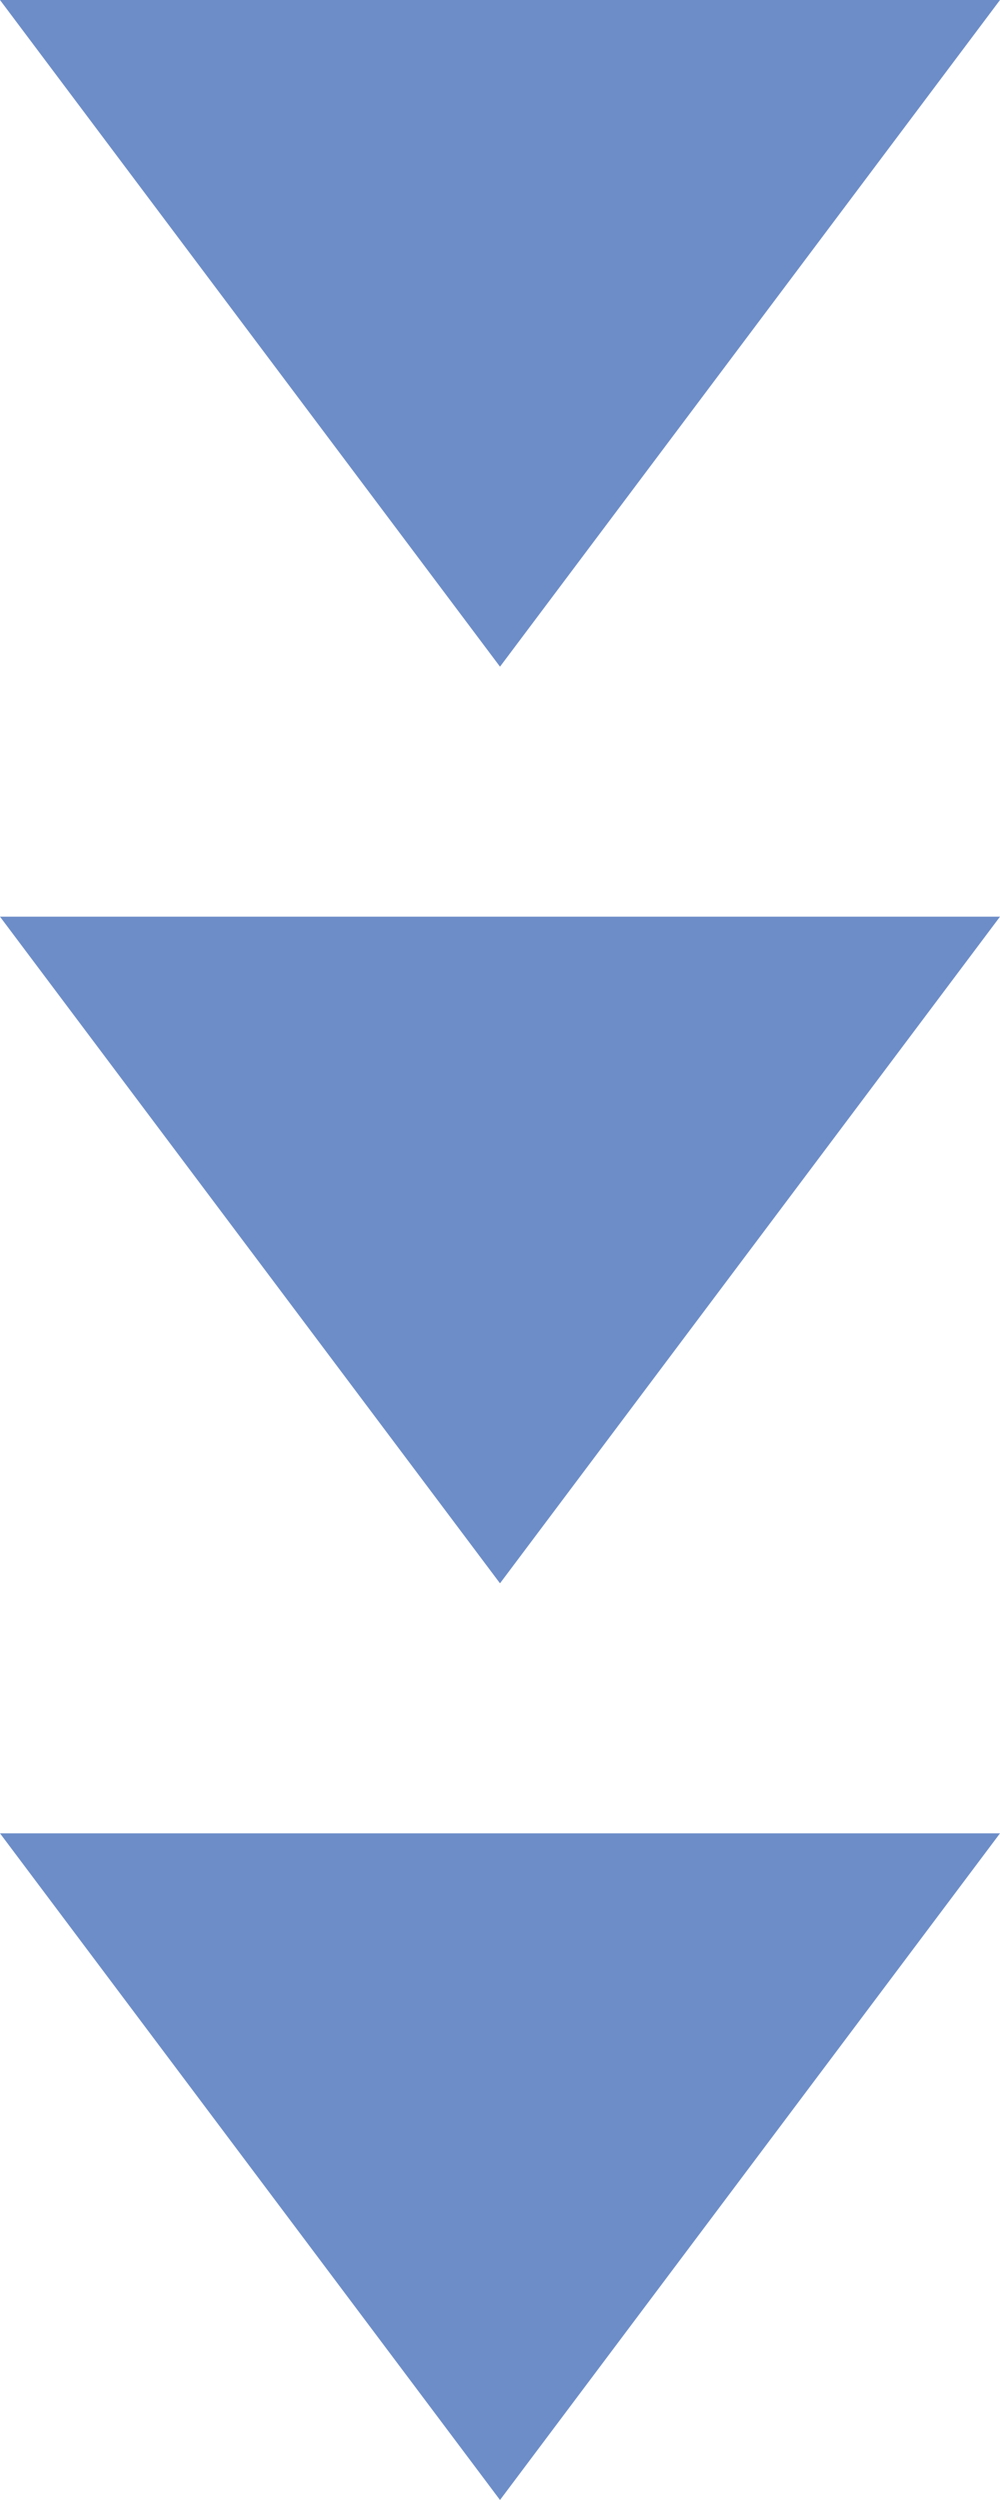
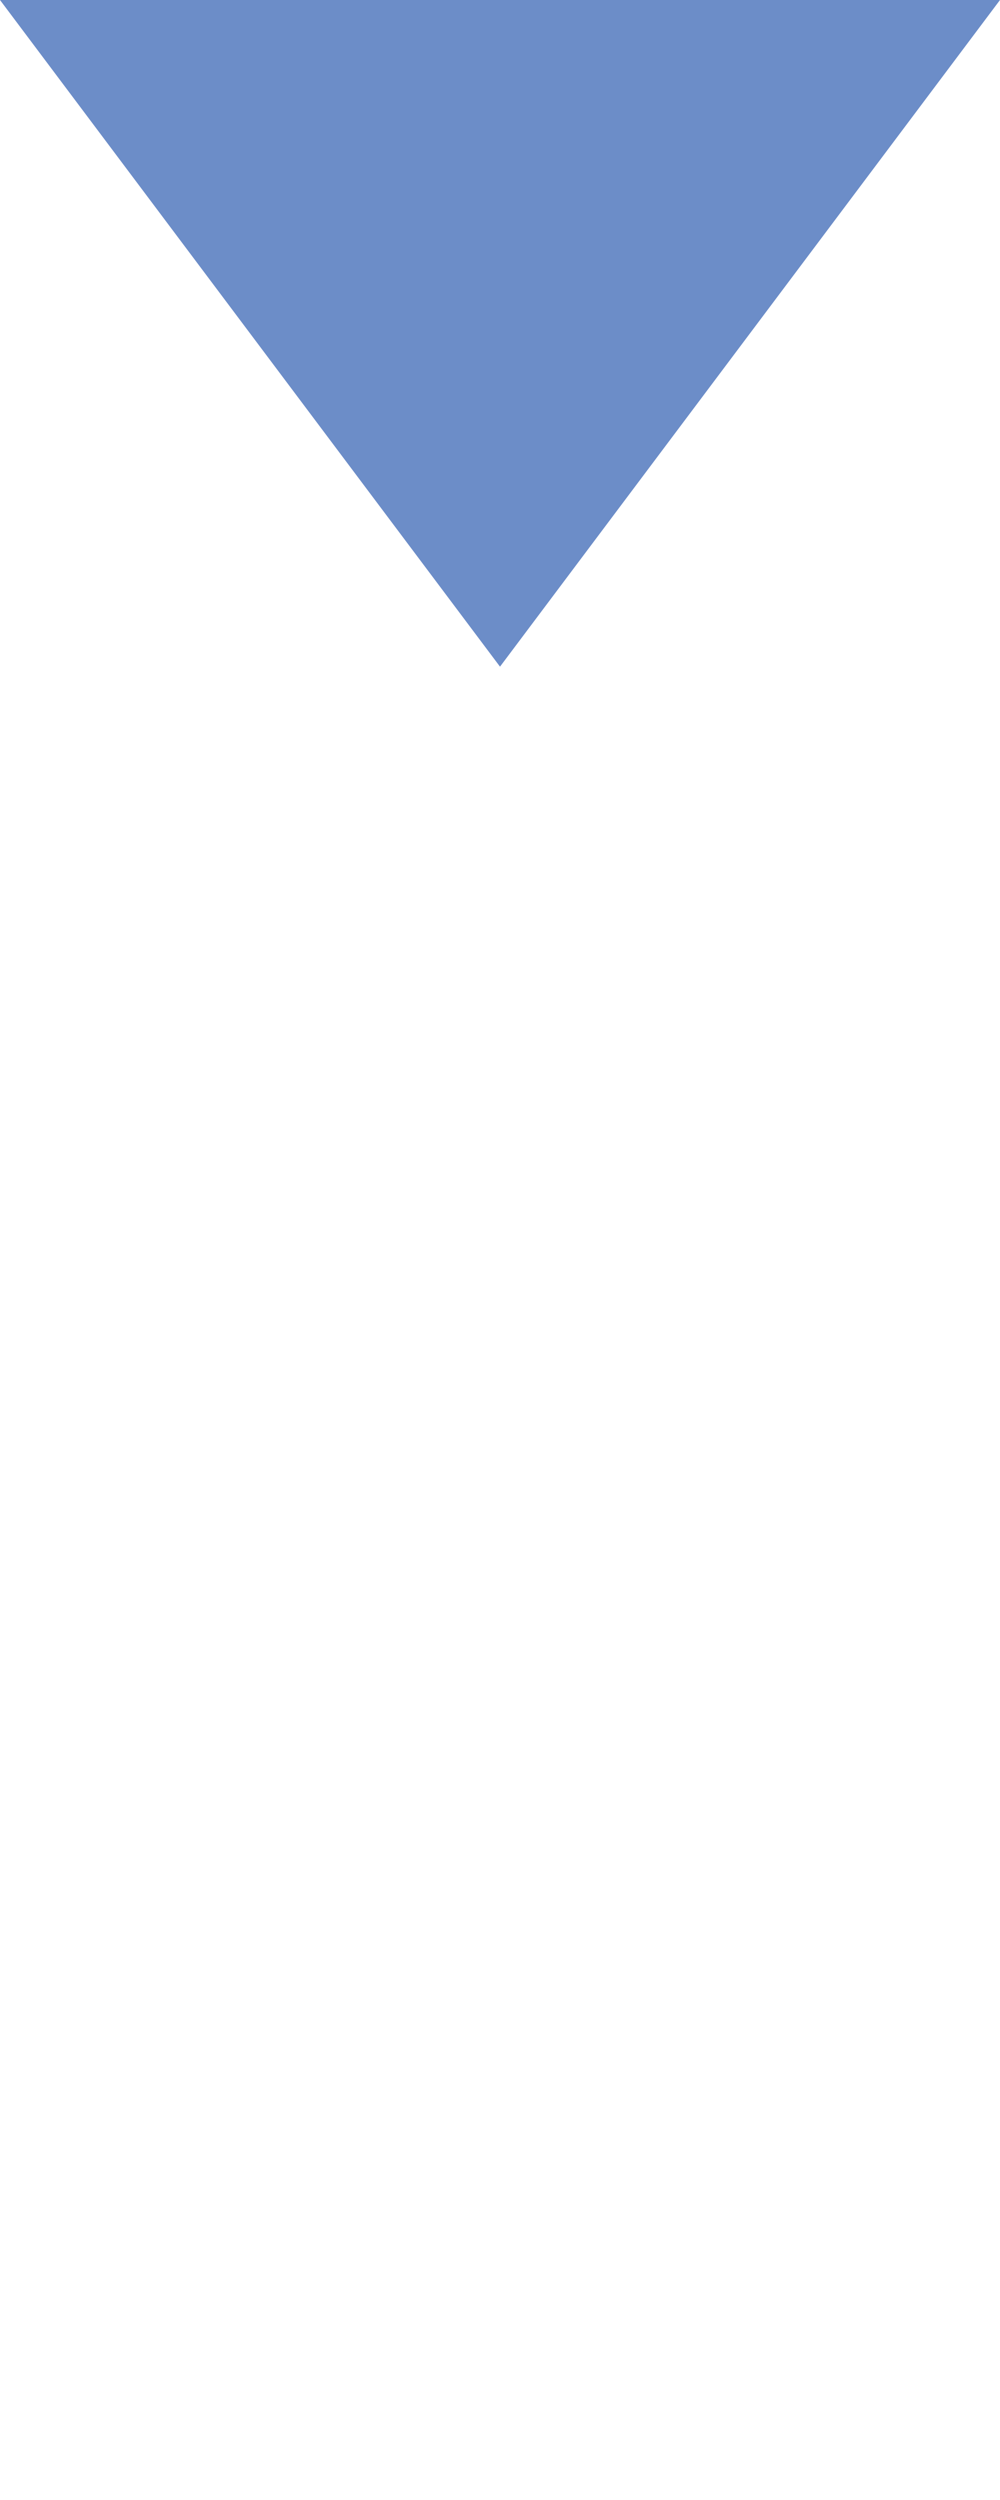
<svg xmlns="http://www.w3.org/2000/svg" id="_レイヤー_1" data-name="レイヤー_1" version="1.1" viewBox="0 0 24 60">
  <defs>
    <style>
      .st0 {
        fill: #6c8dc8;
      }
    </style>
  </defs>
  <polygon class="st0" points="12 16 0 0 24 0 12 16" />
-   <polygon class="st0" points="12 38 0 22 24 22 12 38" />
-   <polygon class="st0" points="12 60 0 44 24 44 12 60" />
</svg>